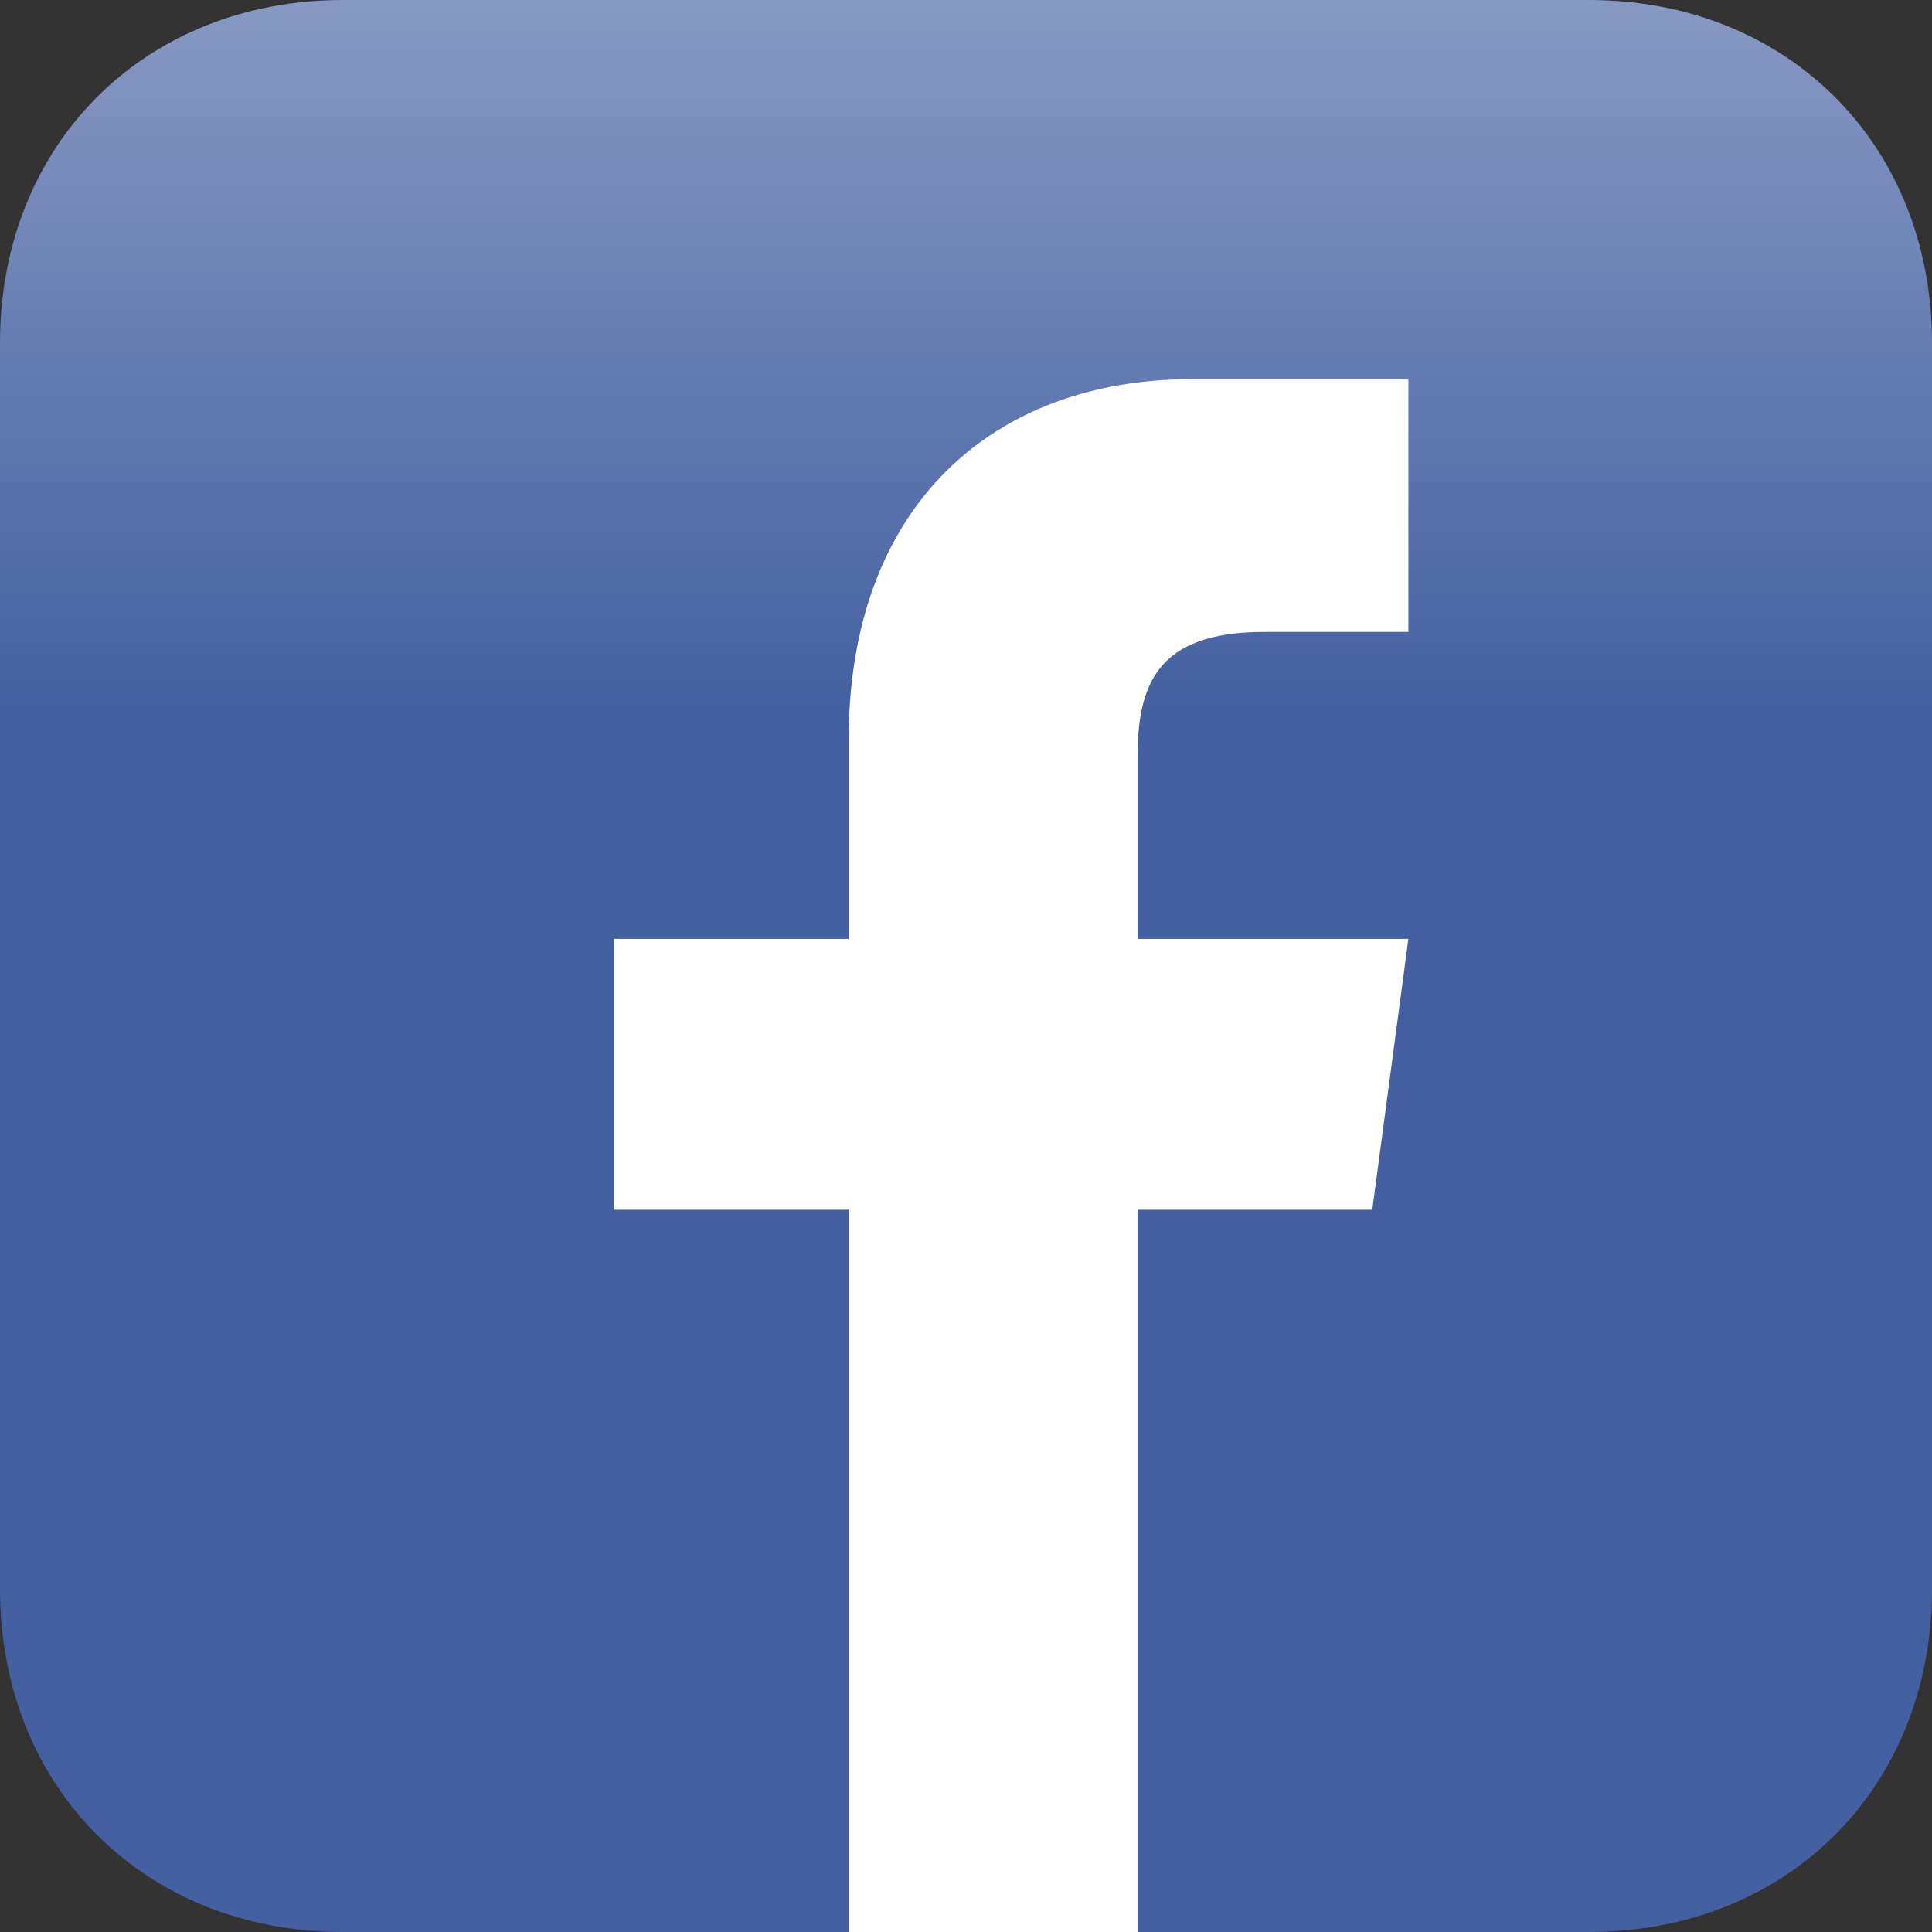
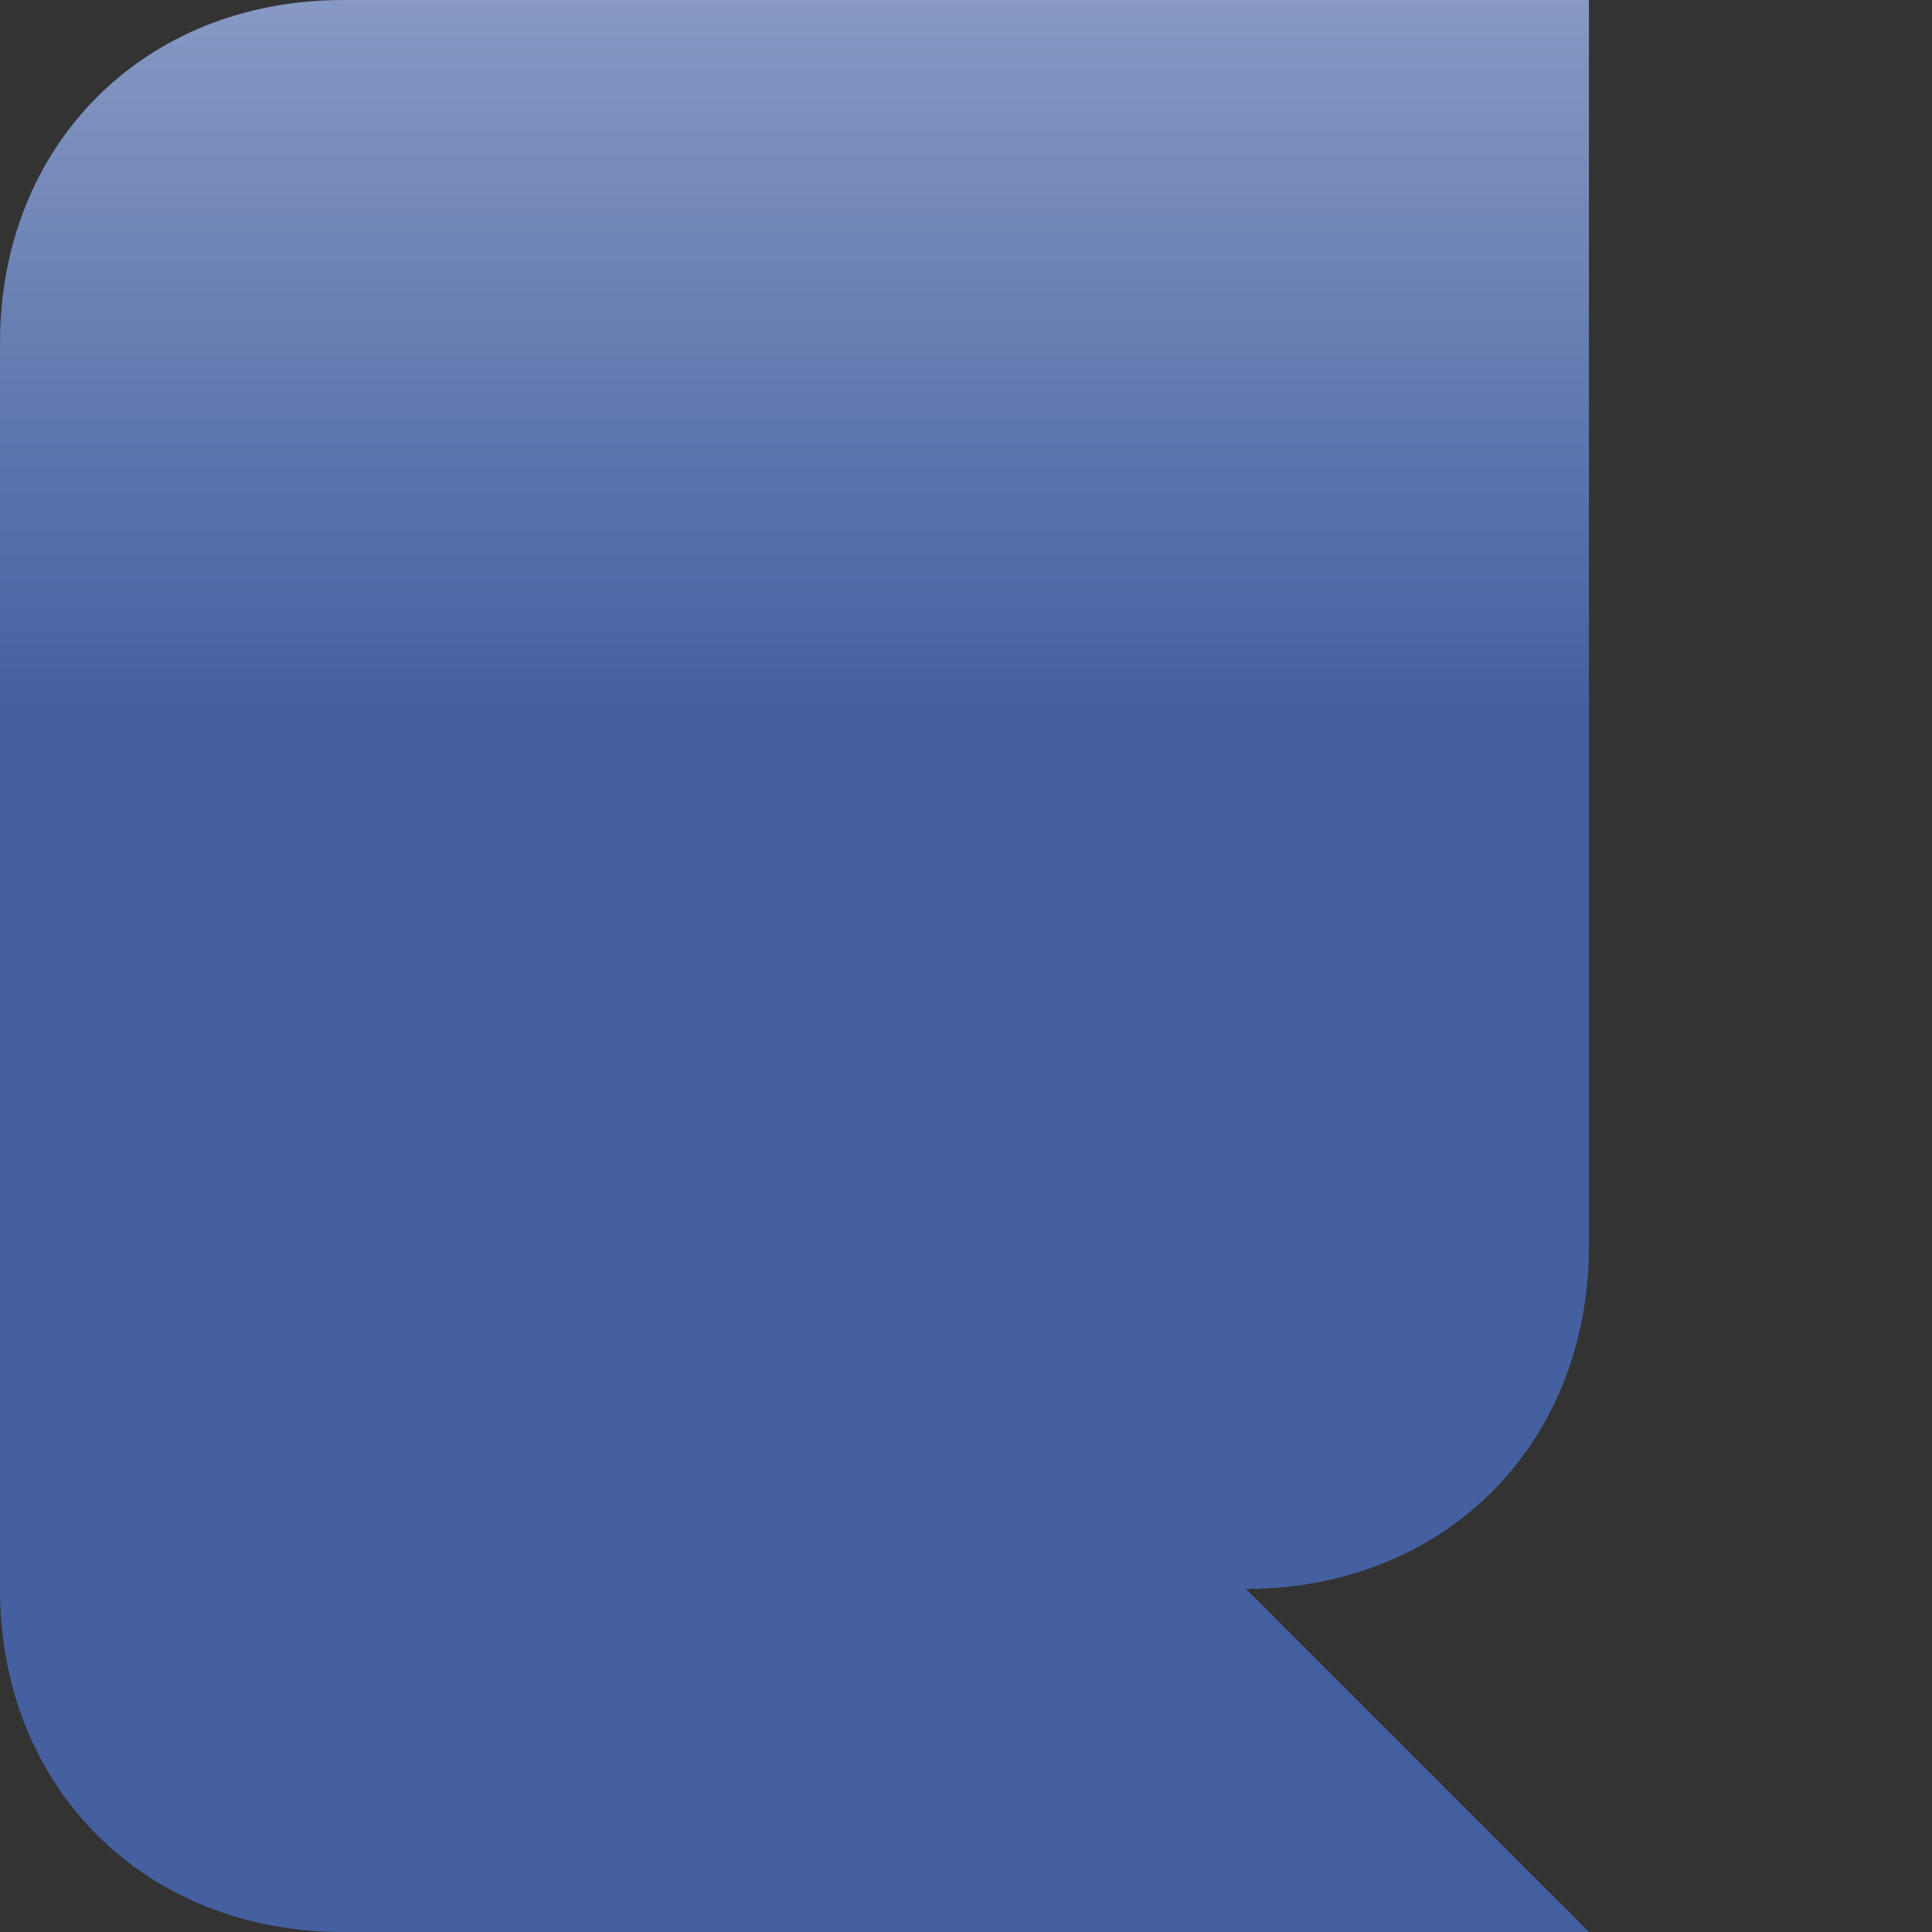
<svg xmlns="http://www.w3.org/2000/svg" xml:space="preserve" width="32px" height="32px" version="1.1" style="shape-rendering:geometricPrecision; text-rendering:geometricPrecision; image-rendering:optimizeQuality; fill-rule:evenodd; clip-rule:evenodd" viewBox="0 0 1.07 1.07">
  <rect x="0" y="0" width="1.07" height="1.07" fill="#333333" stroke="none" />
  <defs>
    <style type="text/css">
   
    .fil1 {fill:white}
    .fil0 {fill:url(#id0)}
   
  </style>
    <linearGradient id="id0" gradientUnits="userSpaceOnUse" x1="0.54" y1="1.07" x2="0.54" y2="0">
      <stop offset="0" style="stop-opacity:1; stop-color:#4460A0" />
      <stop offset="0.631" style="stop-opacity:1; stop-color:#4460A0" />
      <stop offset="1" style="stop-opacity:1; stop-color:#8799C4" />
    </linearGradient>
  </defs>
  <g id="Capa_x0020_1">
-     <path class="fil0" d="M0.88 1.07l-0.69 0c-0.11,0 -0.19,-0.08 -0.19,-0.19l0 -0.69c0,-0.11 0.08,-0.19 0.19,-0.19l0.69 0c0.11,0 0.19,0.08 0.19,0.19l0 0.69c0,0.11 -0.08,0.19 -0.19,0.19z" />
-     <path class="fil1" d="M0.78 0.21l0 0.14 -0.08 0c-0.06,0 -0.07,0.03 -0.07,0.07l0 0.1 0.15 0 -0.02 0.15 -0.13 0 0 0.4 -0.16 0 0 -0.4 -0.13 0 0 -0.15 0.13 0 0 -0.11c0,-0.13 0.08,-0.2 0.19,-0.2 0.06,0 0.11,0 0.12,0z" />
+     <path class="fil0" d="M0.88 1.07l-0.69 0c-0.11,0 -0.19,-0.08 -0.19,-0.19l0 -0.69c0,-0.11 0.08,-0.19 0.19,-0.19l0.69 0l0 0.69c0,0.11 -0.08,0.19 -0.19,0.19z" />
  </g>
</svg>